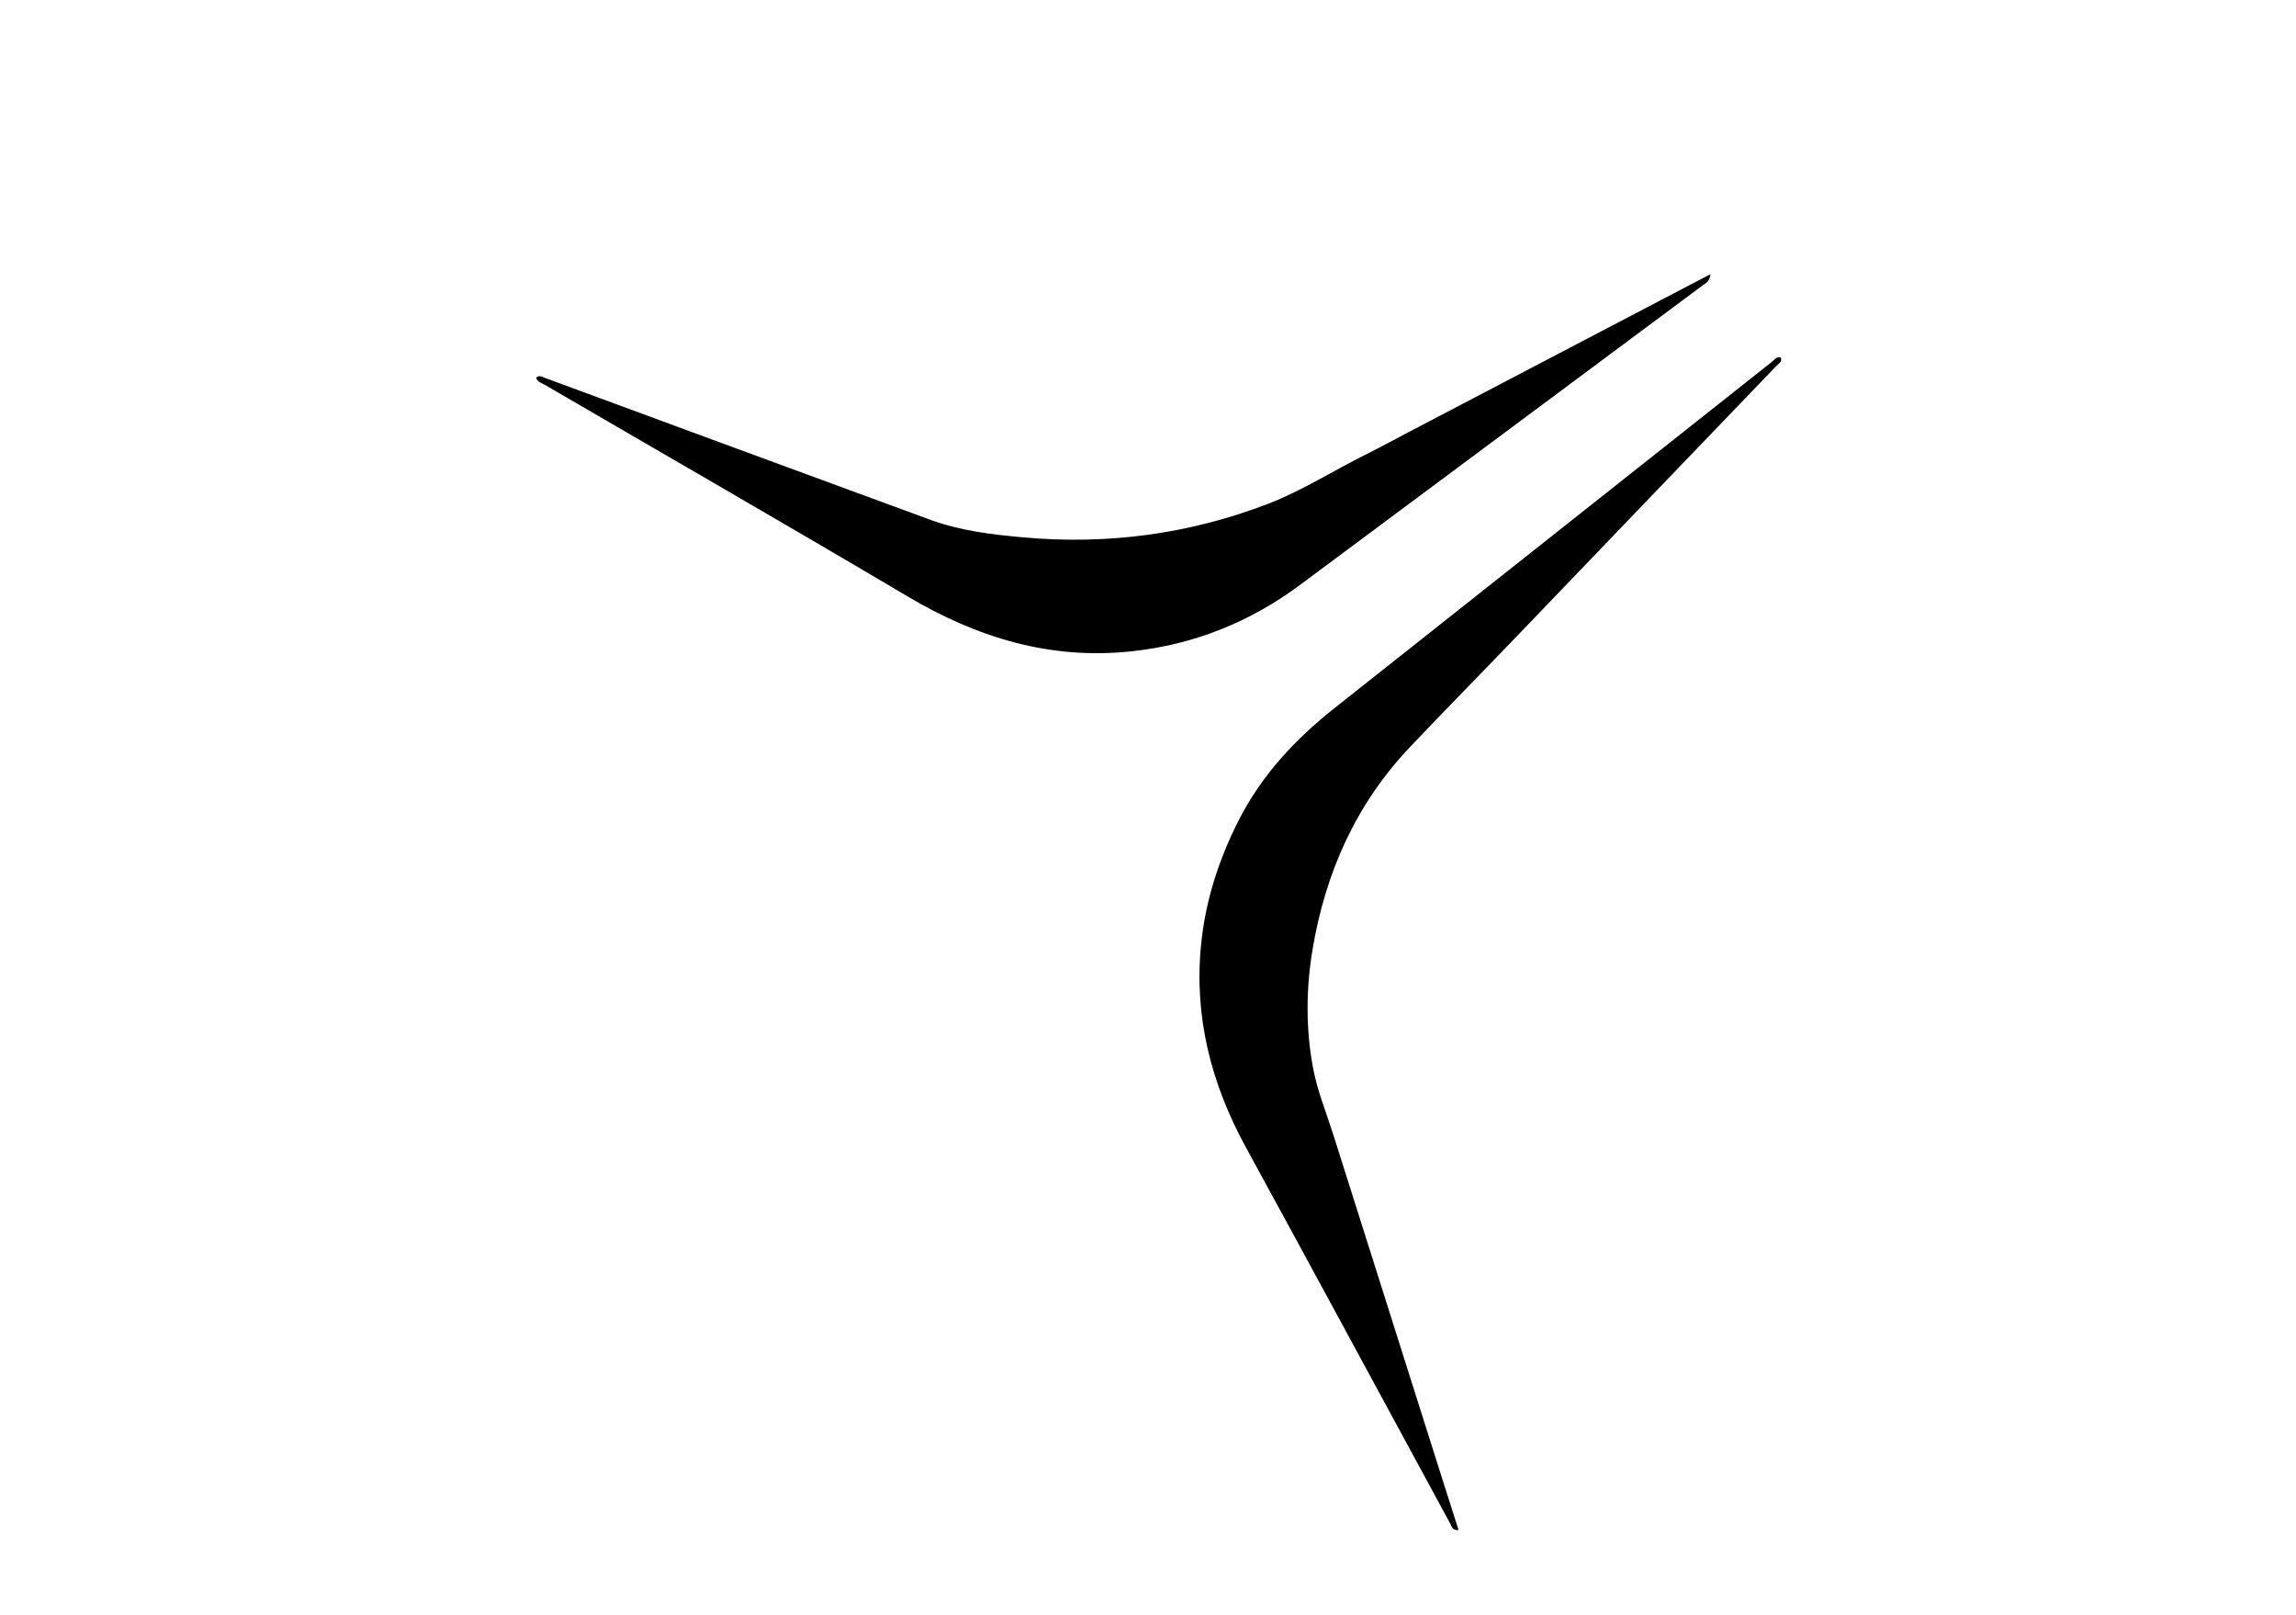
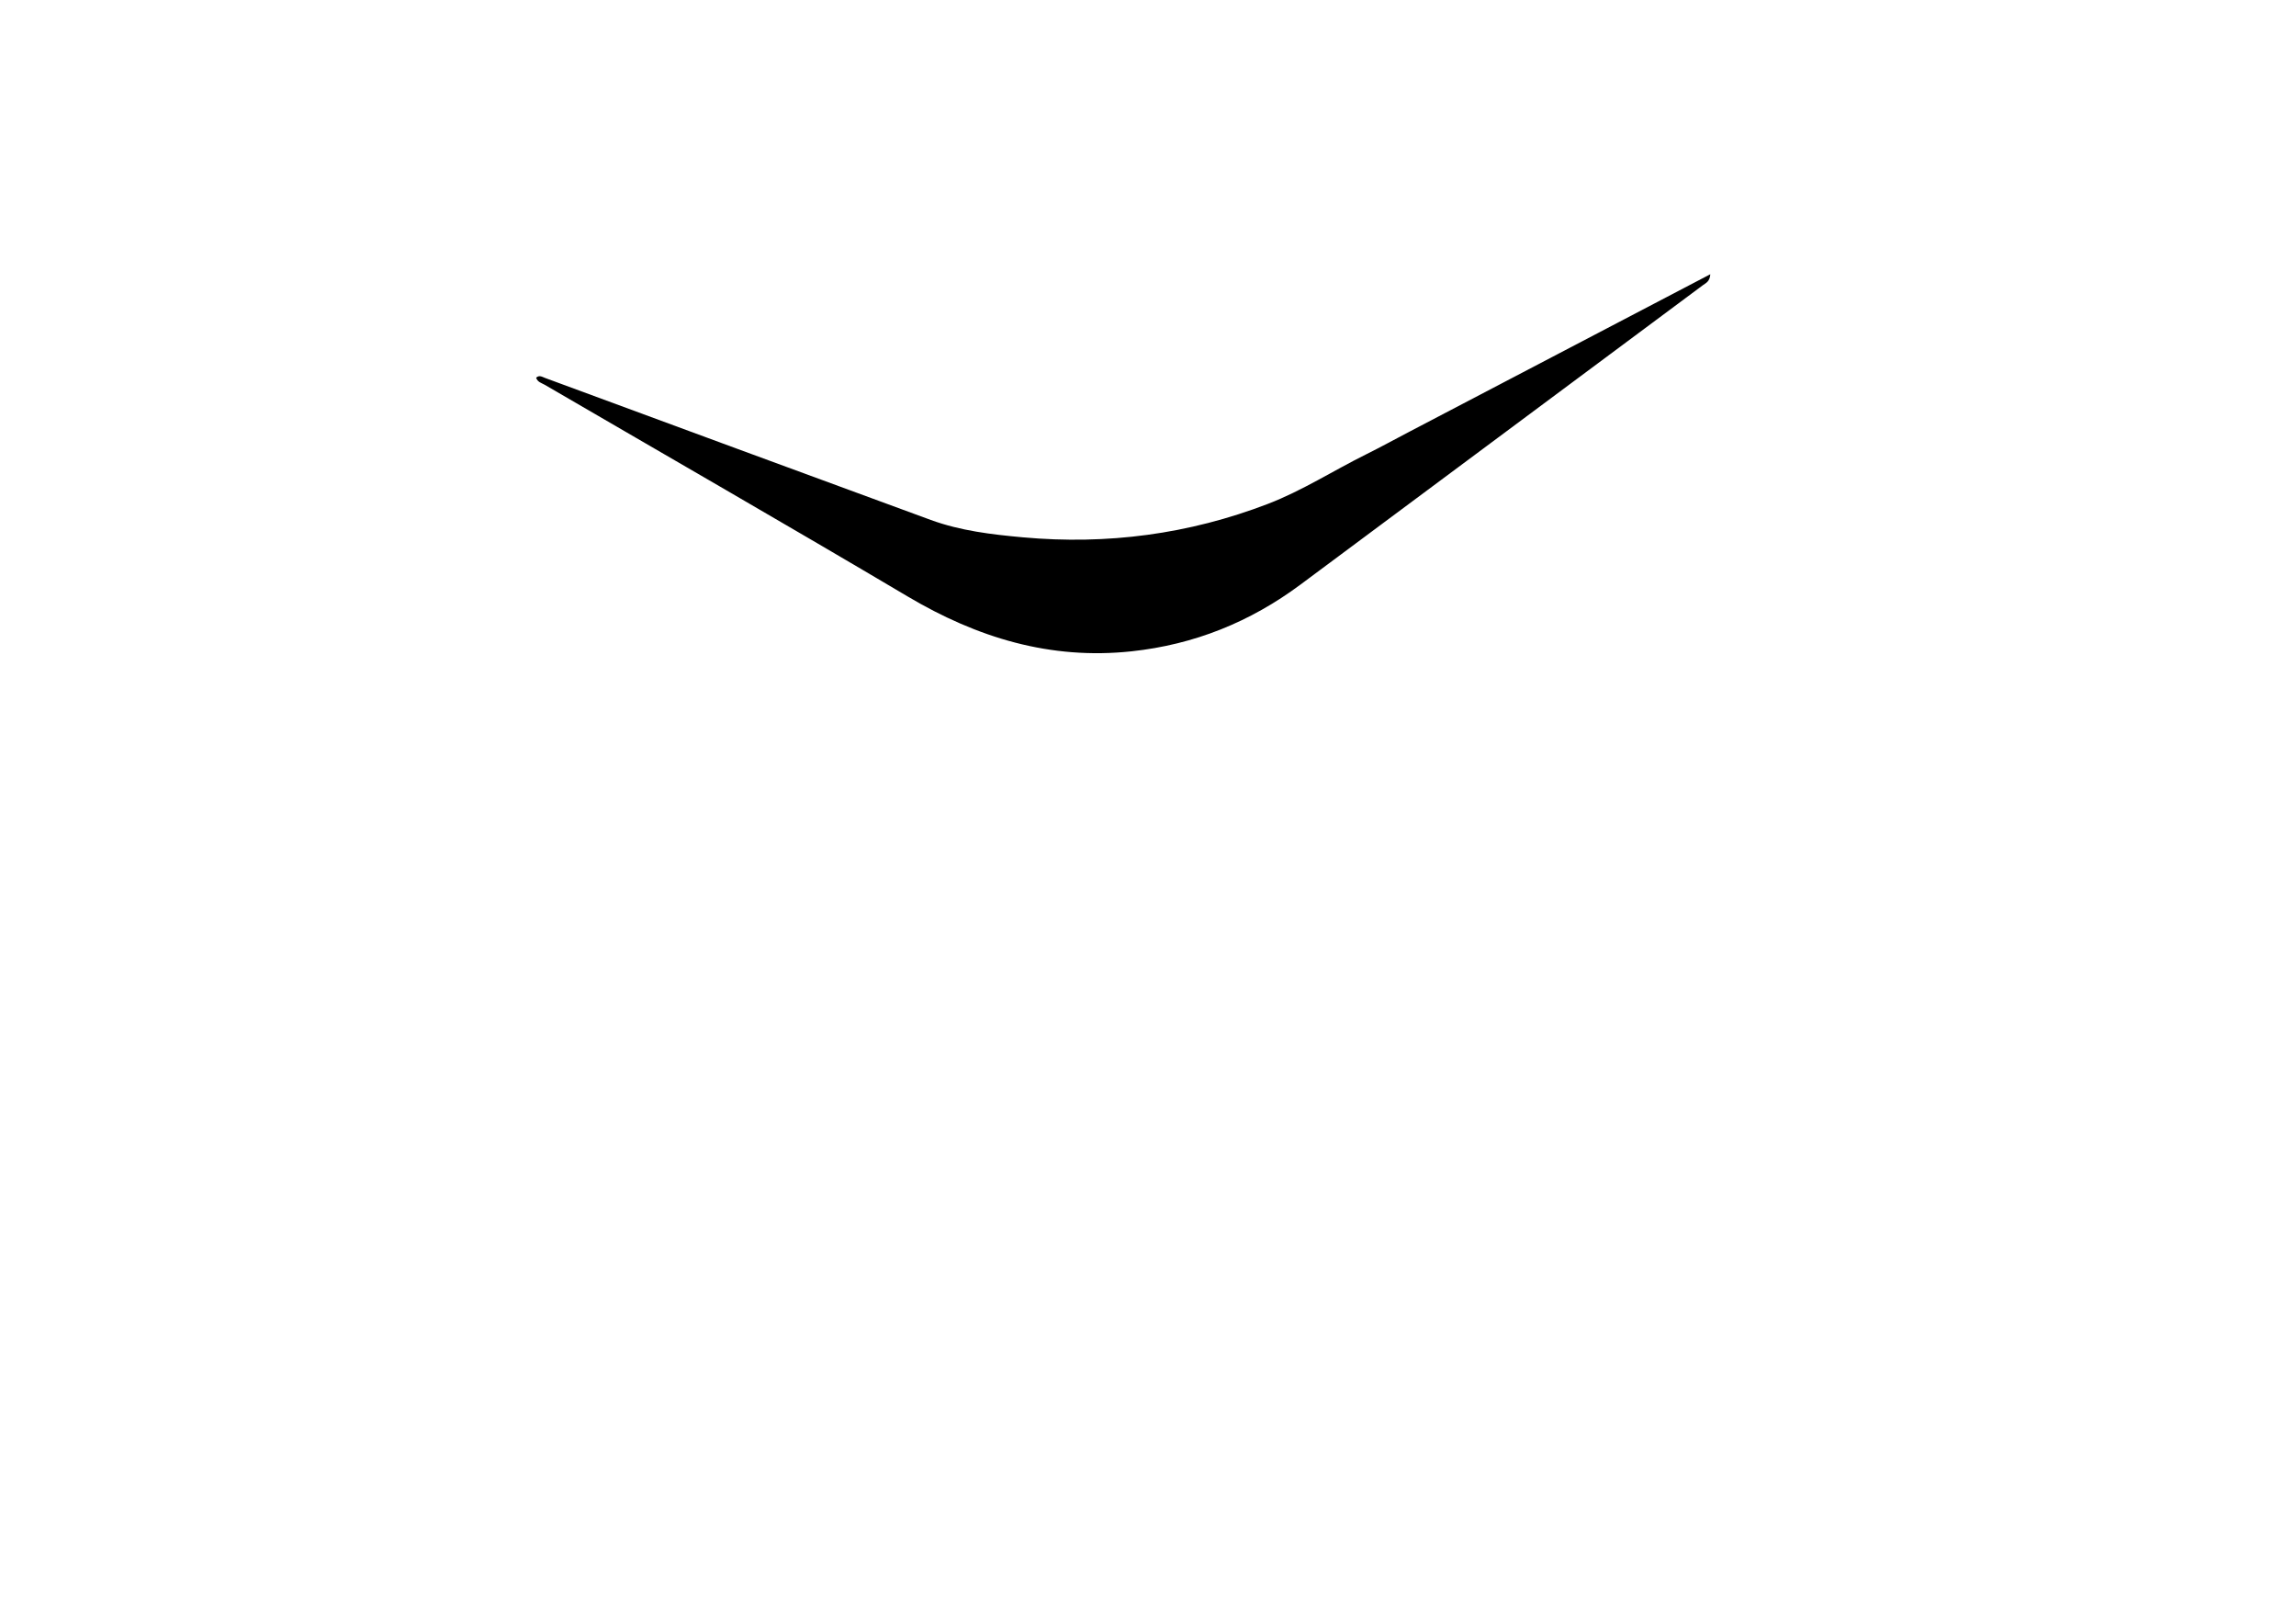
<svg xmlns="http://www.w3.org/2000/svg" version="1.1" id="Layer_1" x="0px" y="0px" width="100%" viewBox="0 0 1024 720" enable-background="new 0 0 1024 720" xml:space="preserve">
-   <path fill="#000000" opacity="1" stroke="none" d=" M643.602,660.512   C645.971,667.928 648.211,674.966 650.518,682.215   C647.569,682.397 647.436,680.516 646.799,679.344   C616.415,623.425 586.2,567.412 555.664,511.576   C540.144,483.197 532.412,453.275 535.706,420.858   C537.682,401.419 543.58,383.198 552.429,365.785   C562.697,345.582 577.676,329.569 595.251,315.665   C660.197,264.285 725.111,212.863 790.057,161.484   C791.256,160.535 792.201,158.833 794.263,159.423   C794.906,161.377 793.255,162.109 792.316,163.087   C754.463,202.515 716.533,241.869 678.735,281.349   C662.142,298.68 645.276,315.753 628.772,333.157   C604.697,358.544 591.037,389.256 585.345,423.624   C582.435,441.193 582.372,458.875 585.632,476.298   C587.516,486.371 591.52,496.052 594.633,505.89   C610.902,557.309 627.192,608.721 643.602,660.512  z" />
  <path fill="#000000" opacity="1" stroke="none" d=" M628.571,192.489   C673.327,169.079 717.753,145.839 762.788,122.279   C762.584,125.563 760.799,126.178 759.548,127.11   C699.693,171.662 639.819,216.187 579.932,260.696   C557.533,277.344 532.613,287.398 504.717,290.396   C468.365,294.303 435.808,284.312 404.809,265.942   C351.078,234.1 296.91,202.996 242.938,171.56   C241.567,170.761 239.766,170.417 239.112,168.418   C240.491,167.085 241.812,168.04 243.114,168.52   C300.448,189.64 357.756,210.83 415.132,231.834   C428.344,236.67 442.294,238.312 456.211,239.578   C493.77,242.994 530.298,238.189 565.52,224.648   C580.779,218.781 594.595,209.868 609.207,202.616   C615.62,199.434 621.901,195.986 628.571,192.489  z" />
</svg>